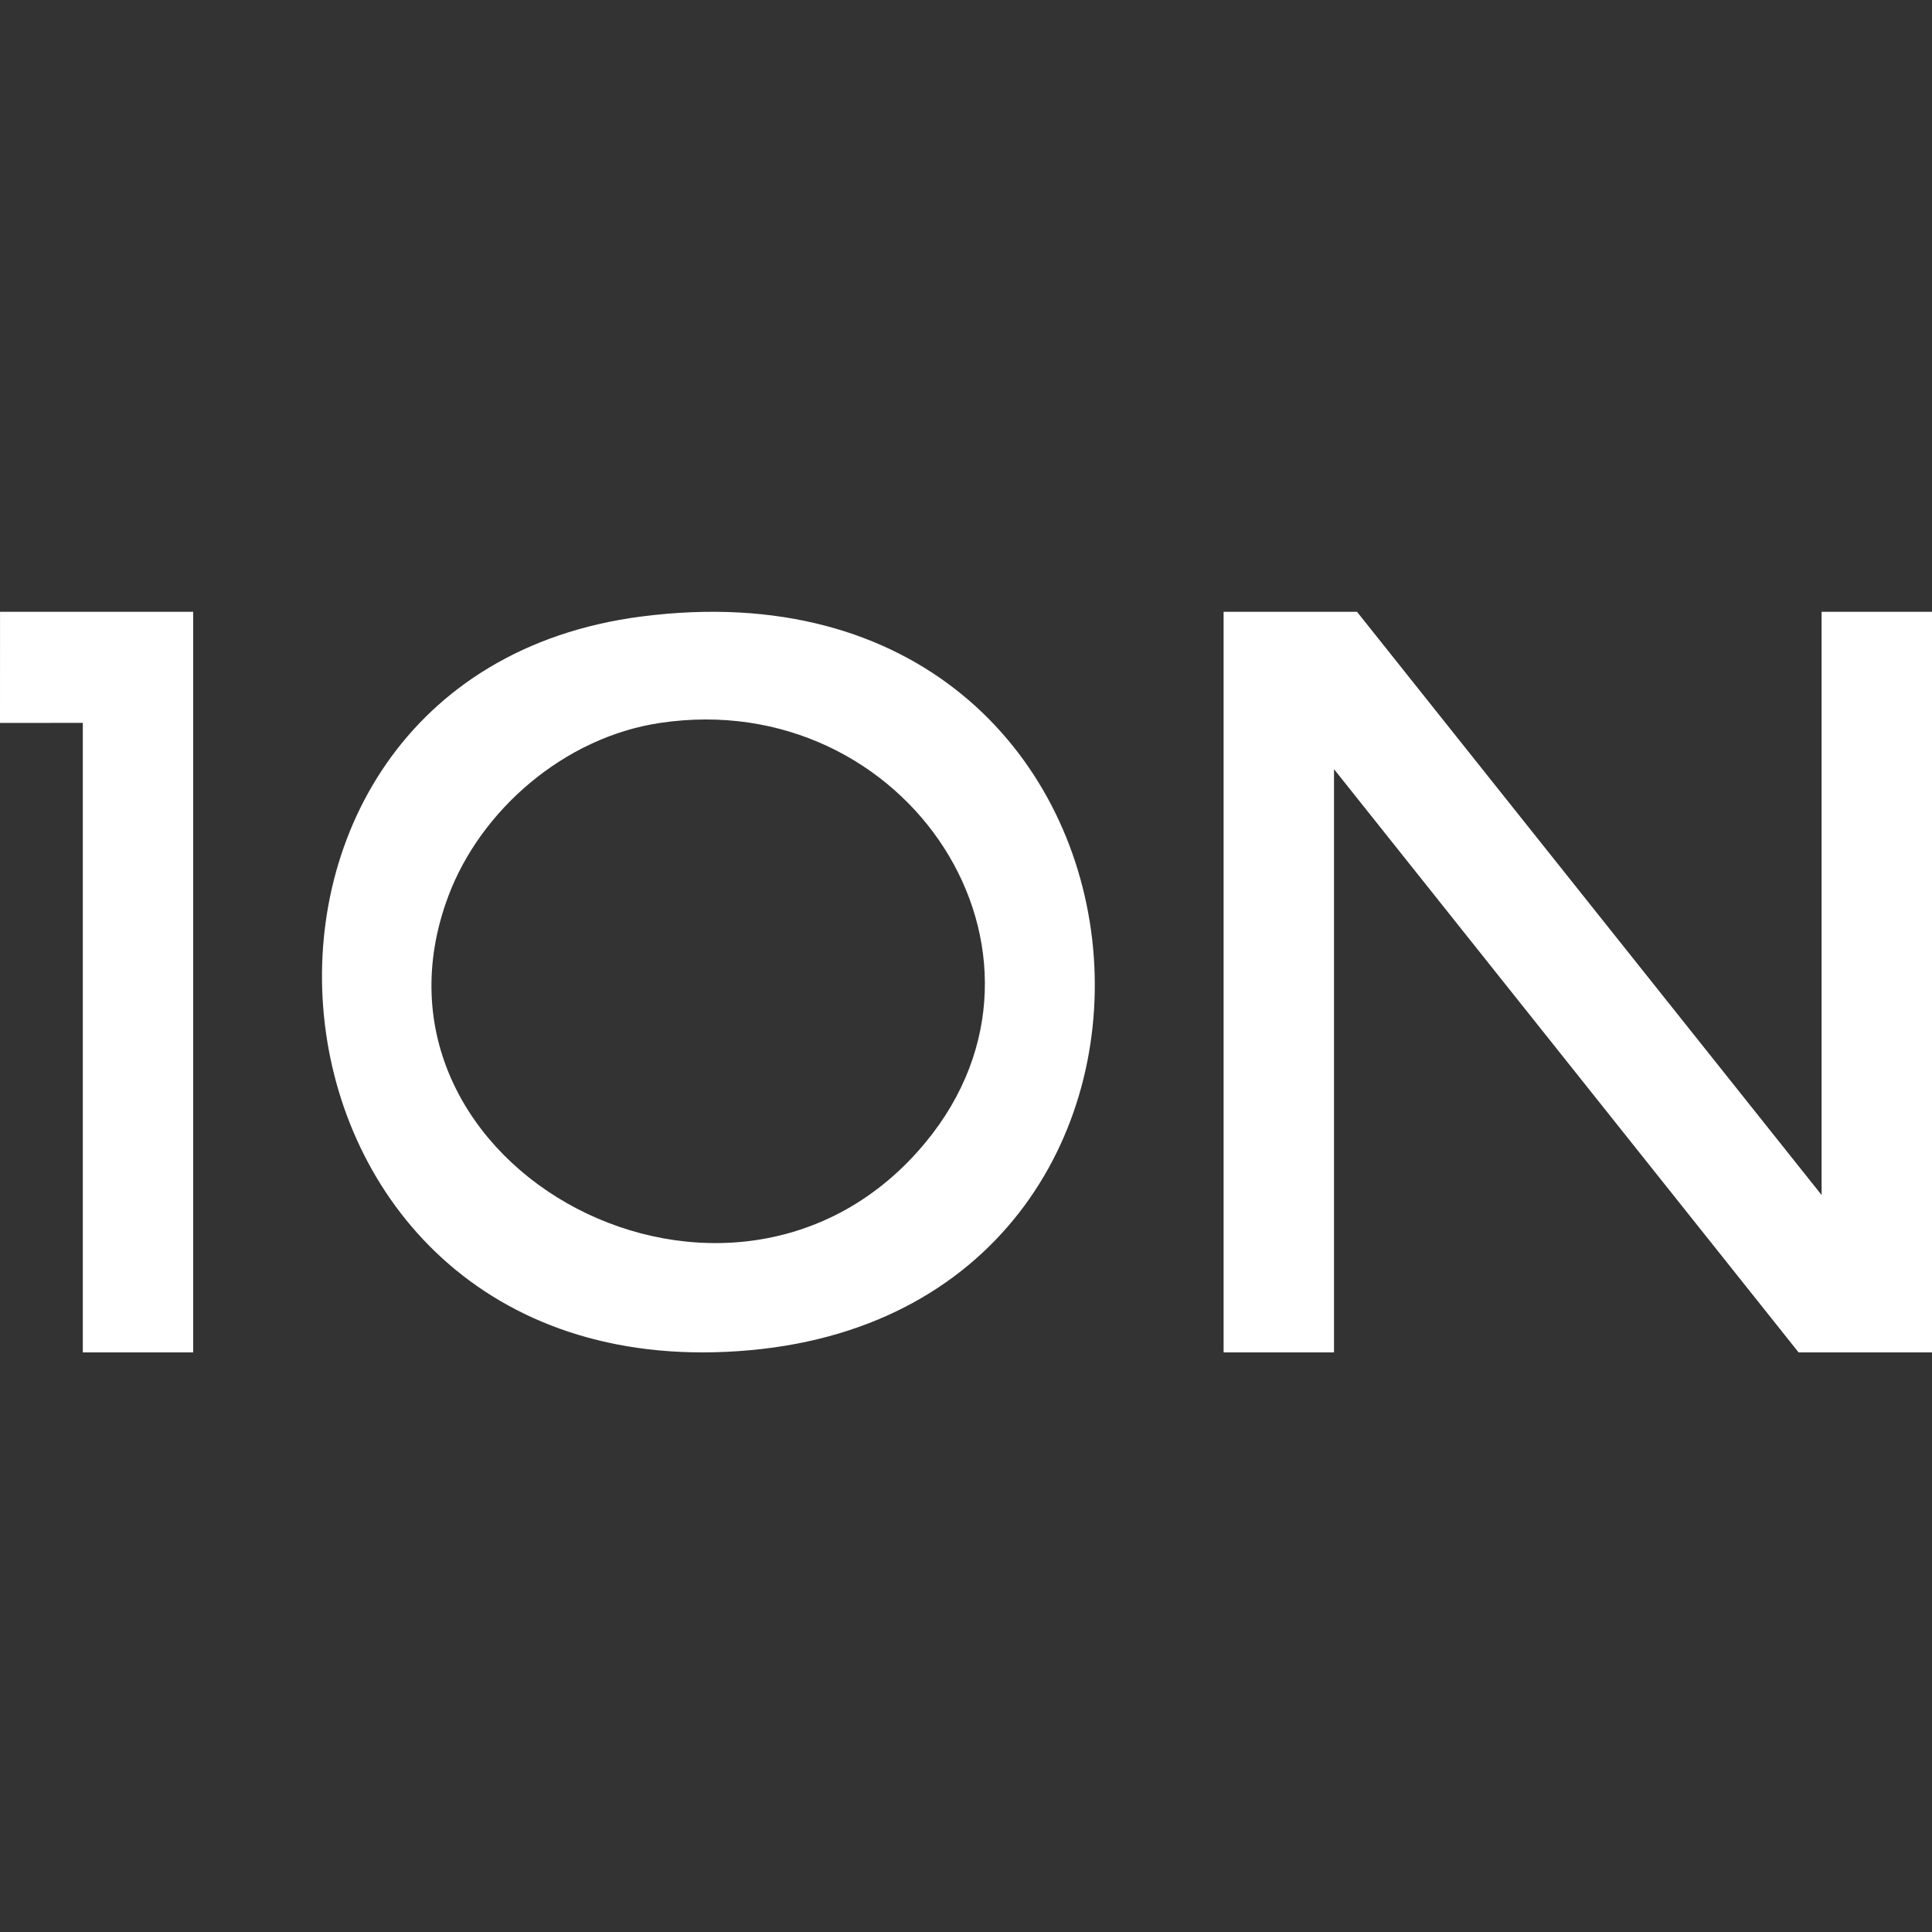
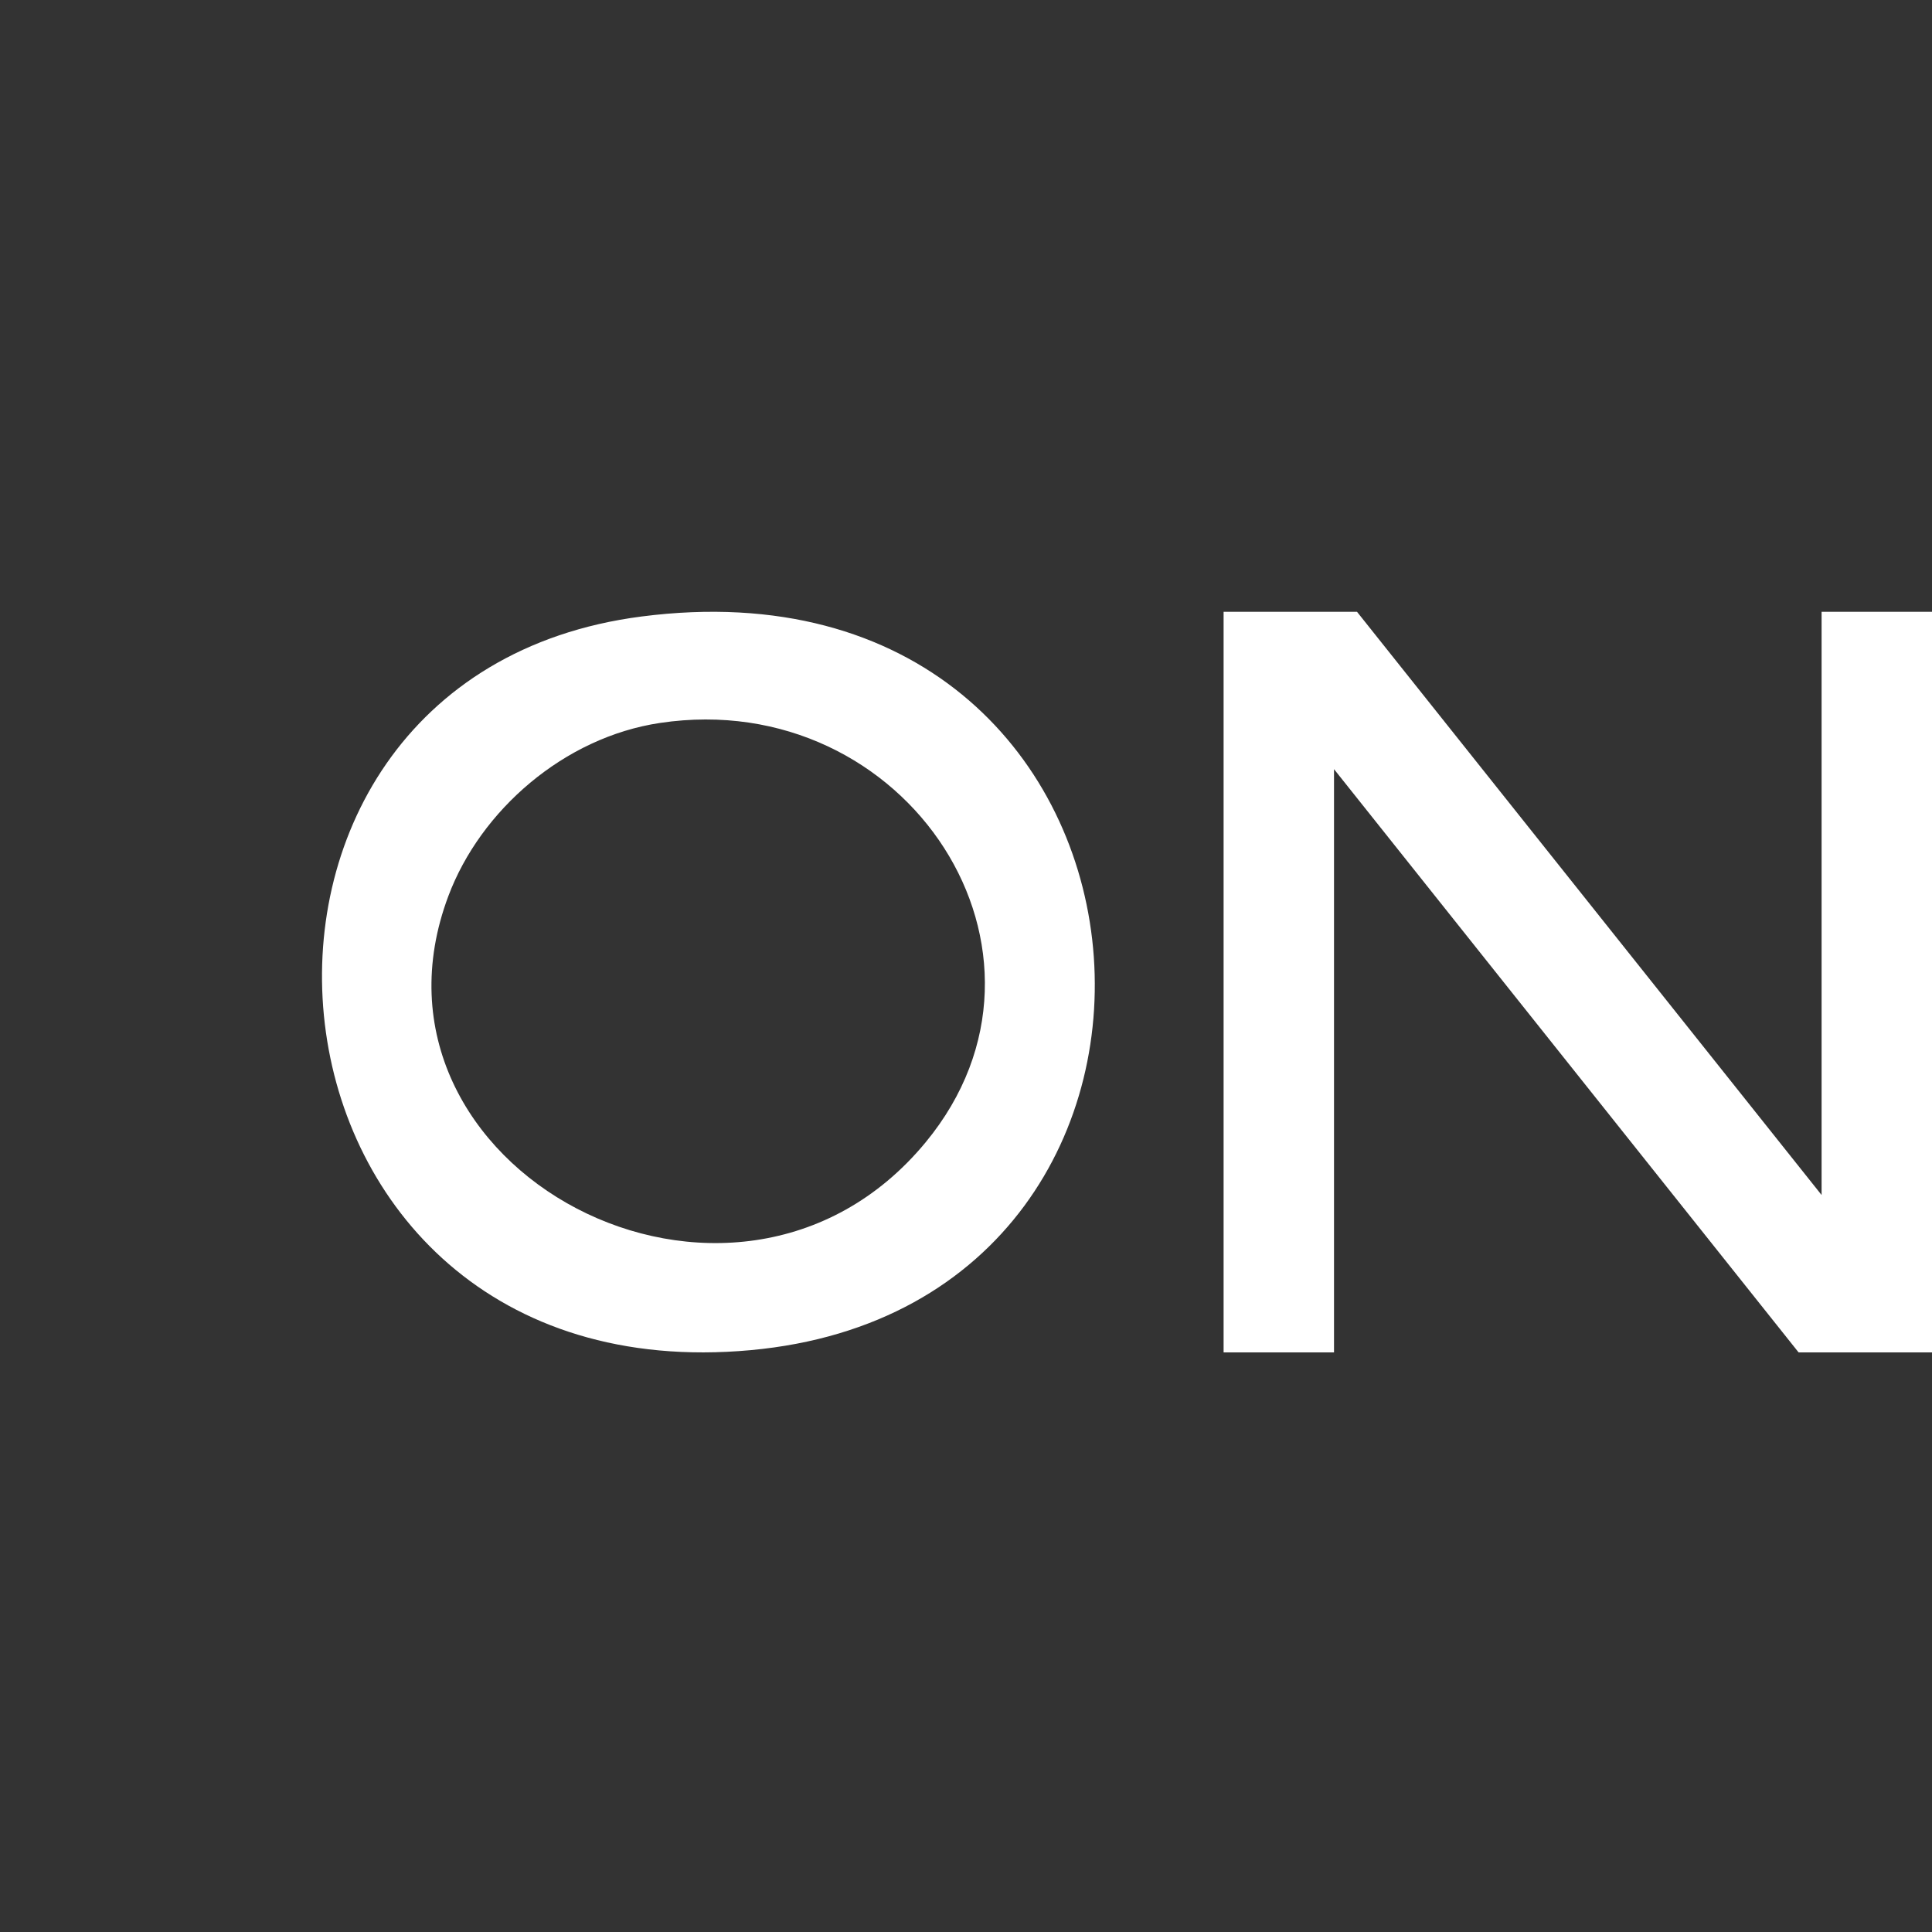
<svg xmlns="http://www.w3.org/2000/svg" width="60" height="60" viewBox="0 0 60 60" fill="none">
  <rect x="0" y="0" width="60" height="60" fill="#333333" stroke="none" />
  <path d="M56.571 37.112V19H60V42H55.857L41.429 23.887V42H38V19H42.143L56.571 37.112Z" fill="white" />
  <path d="M19.922 19.146C37.032 16.935 39.004 40.489 23.315 41.93C7.241 43.406 5.248 21.043 19.922 19.146ZM20.501 22.451C17.509 22.897 14.922 25.172 13.926 27.823C10.741 36.294 22.79 42.688 28.745 35.477C33.598 29.6 28.168 21.306 20.501 22.451Z" fill="white" />
-   <path d="M6 19V42H2.572V22.45L0 22.451L0.001 19H6Z" fill="white" />
</svg>